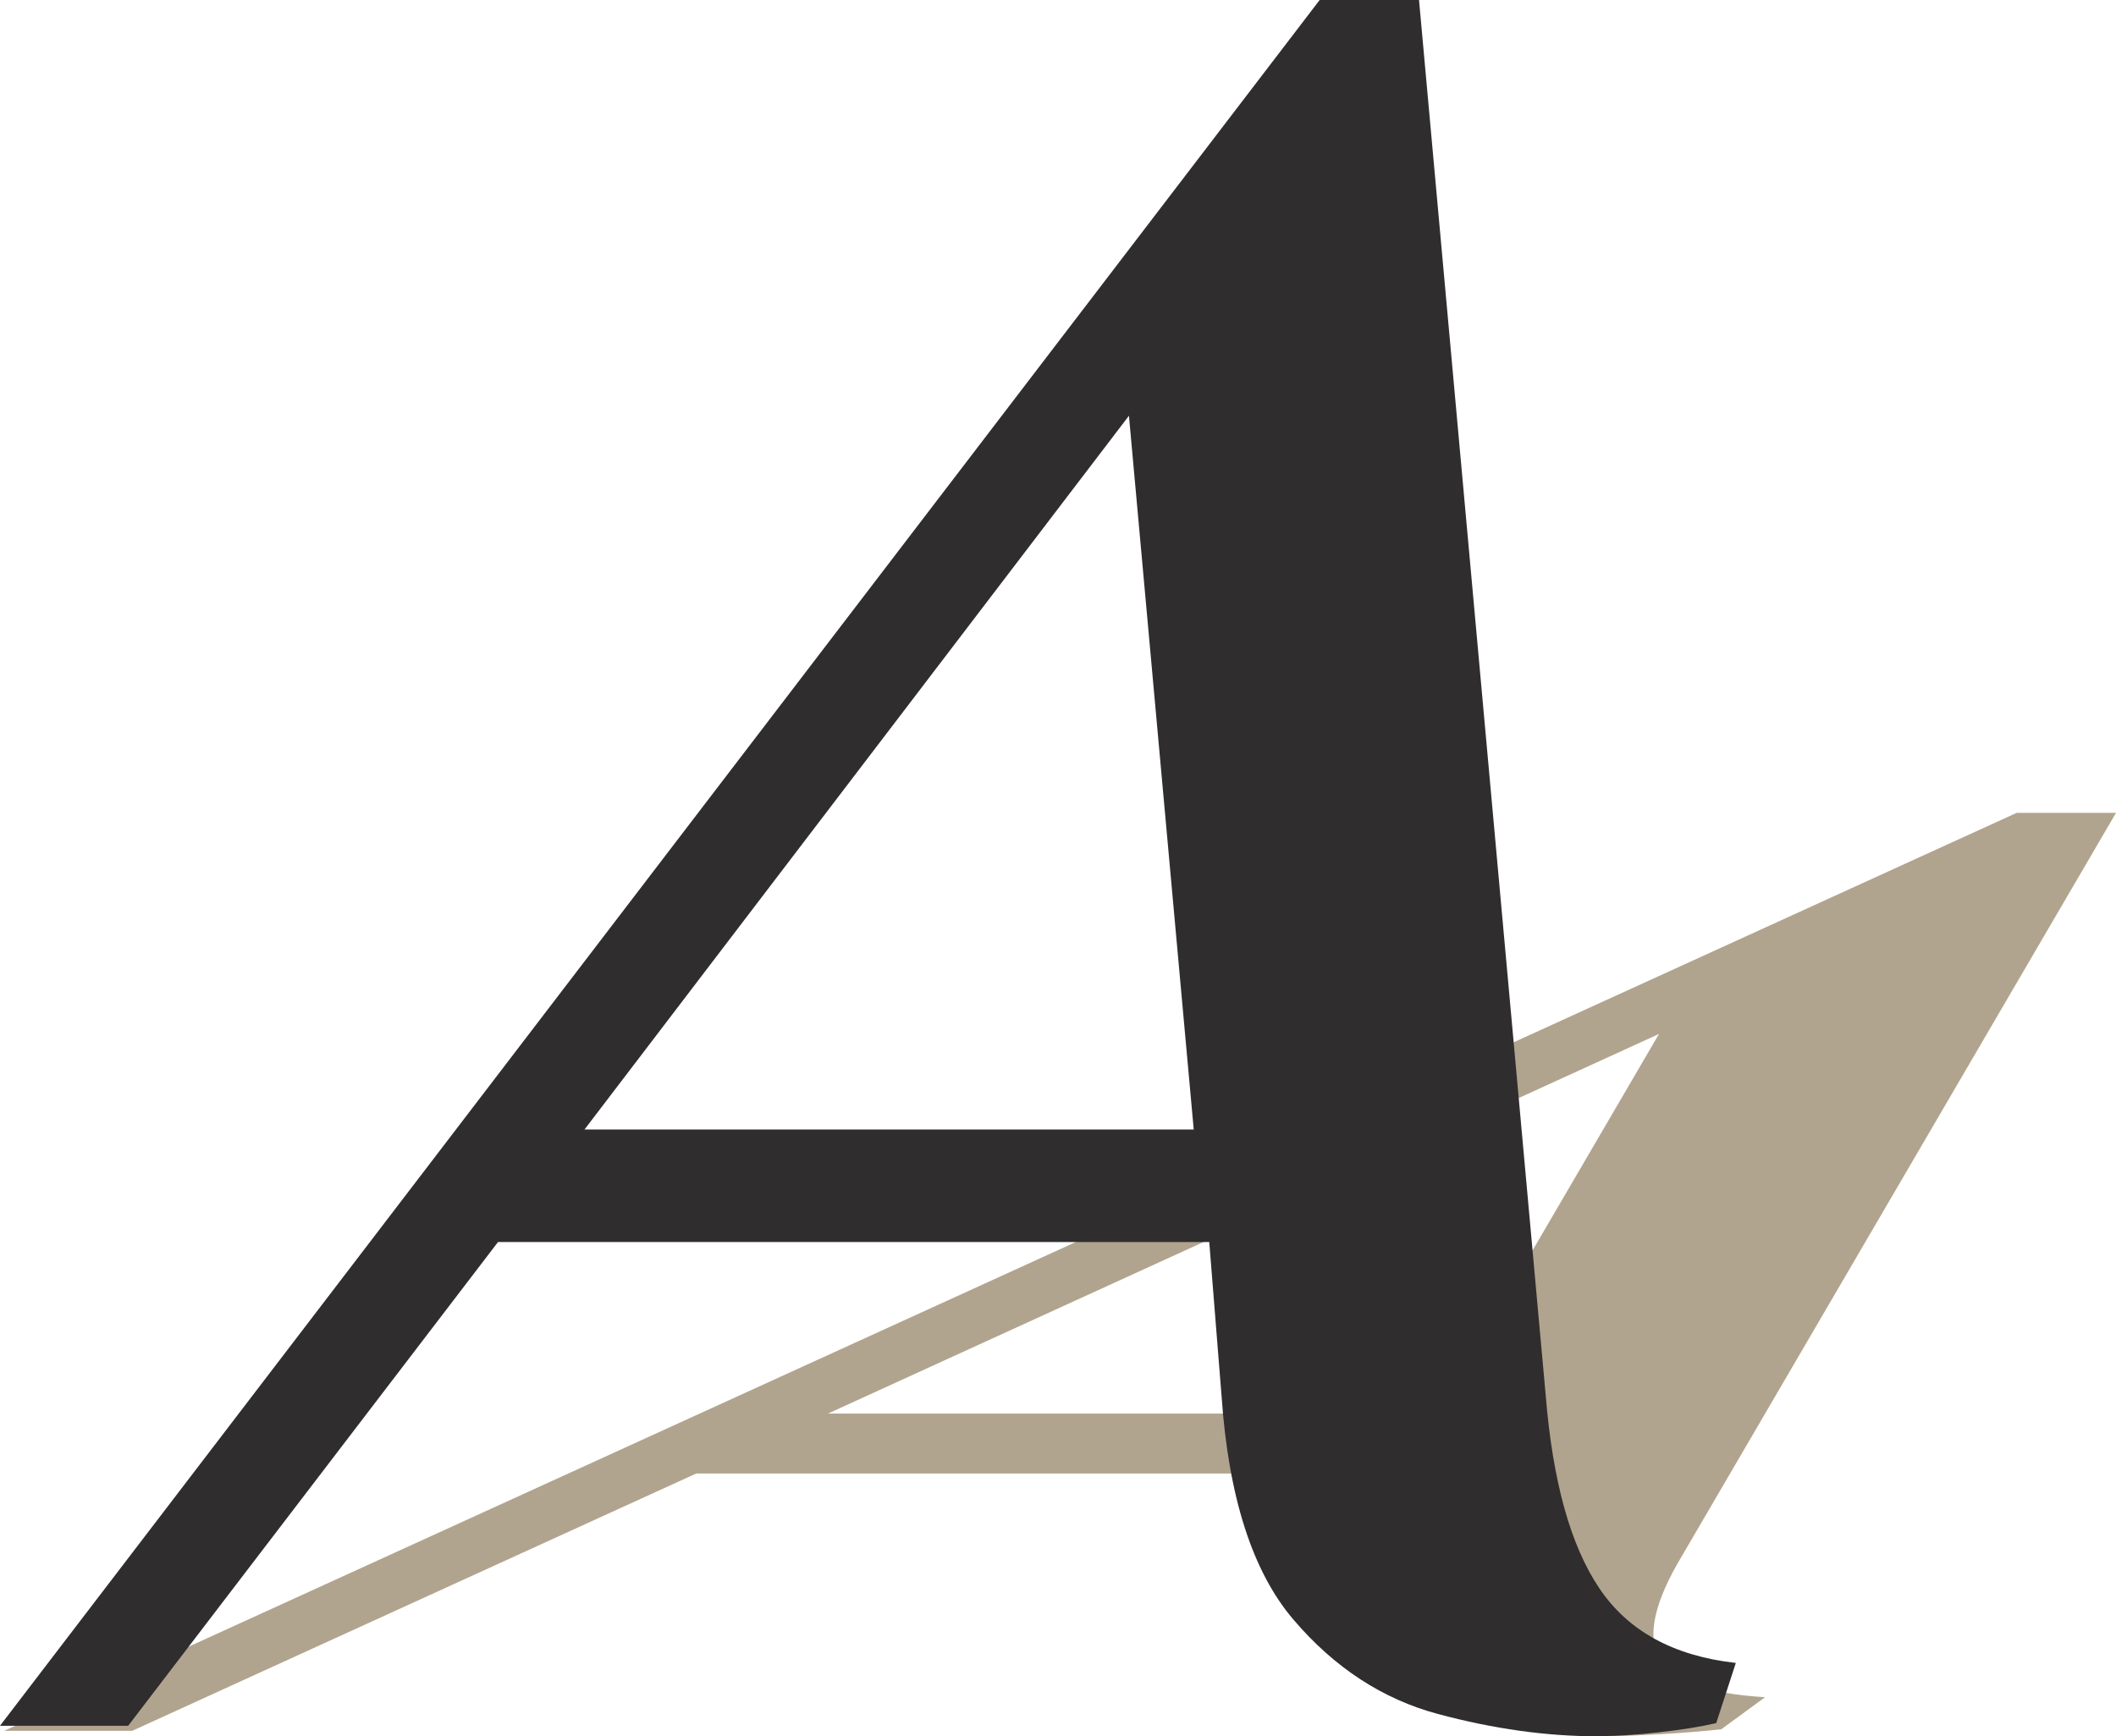
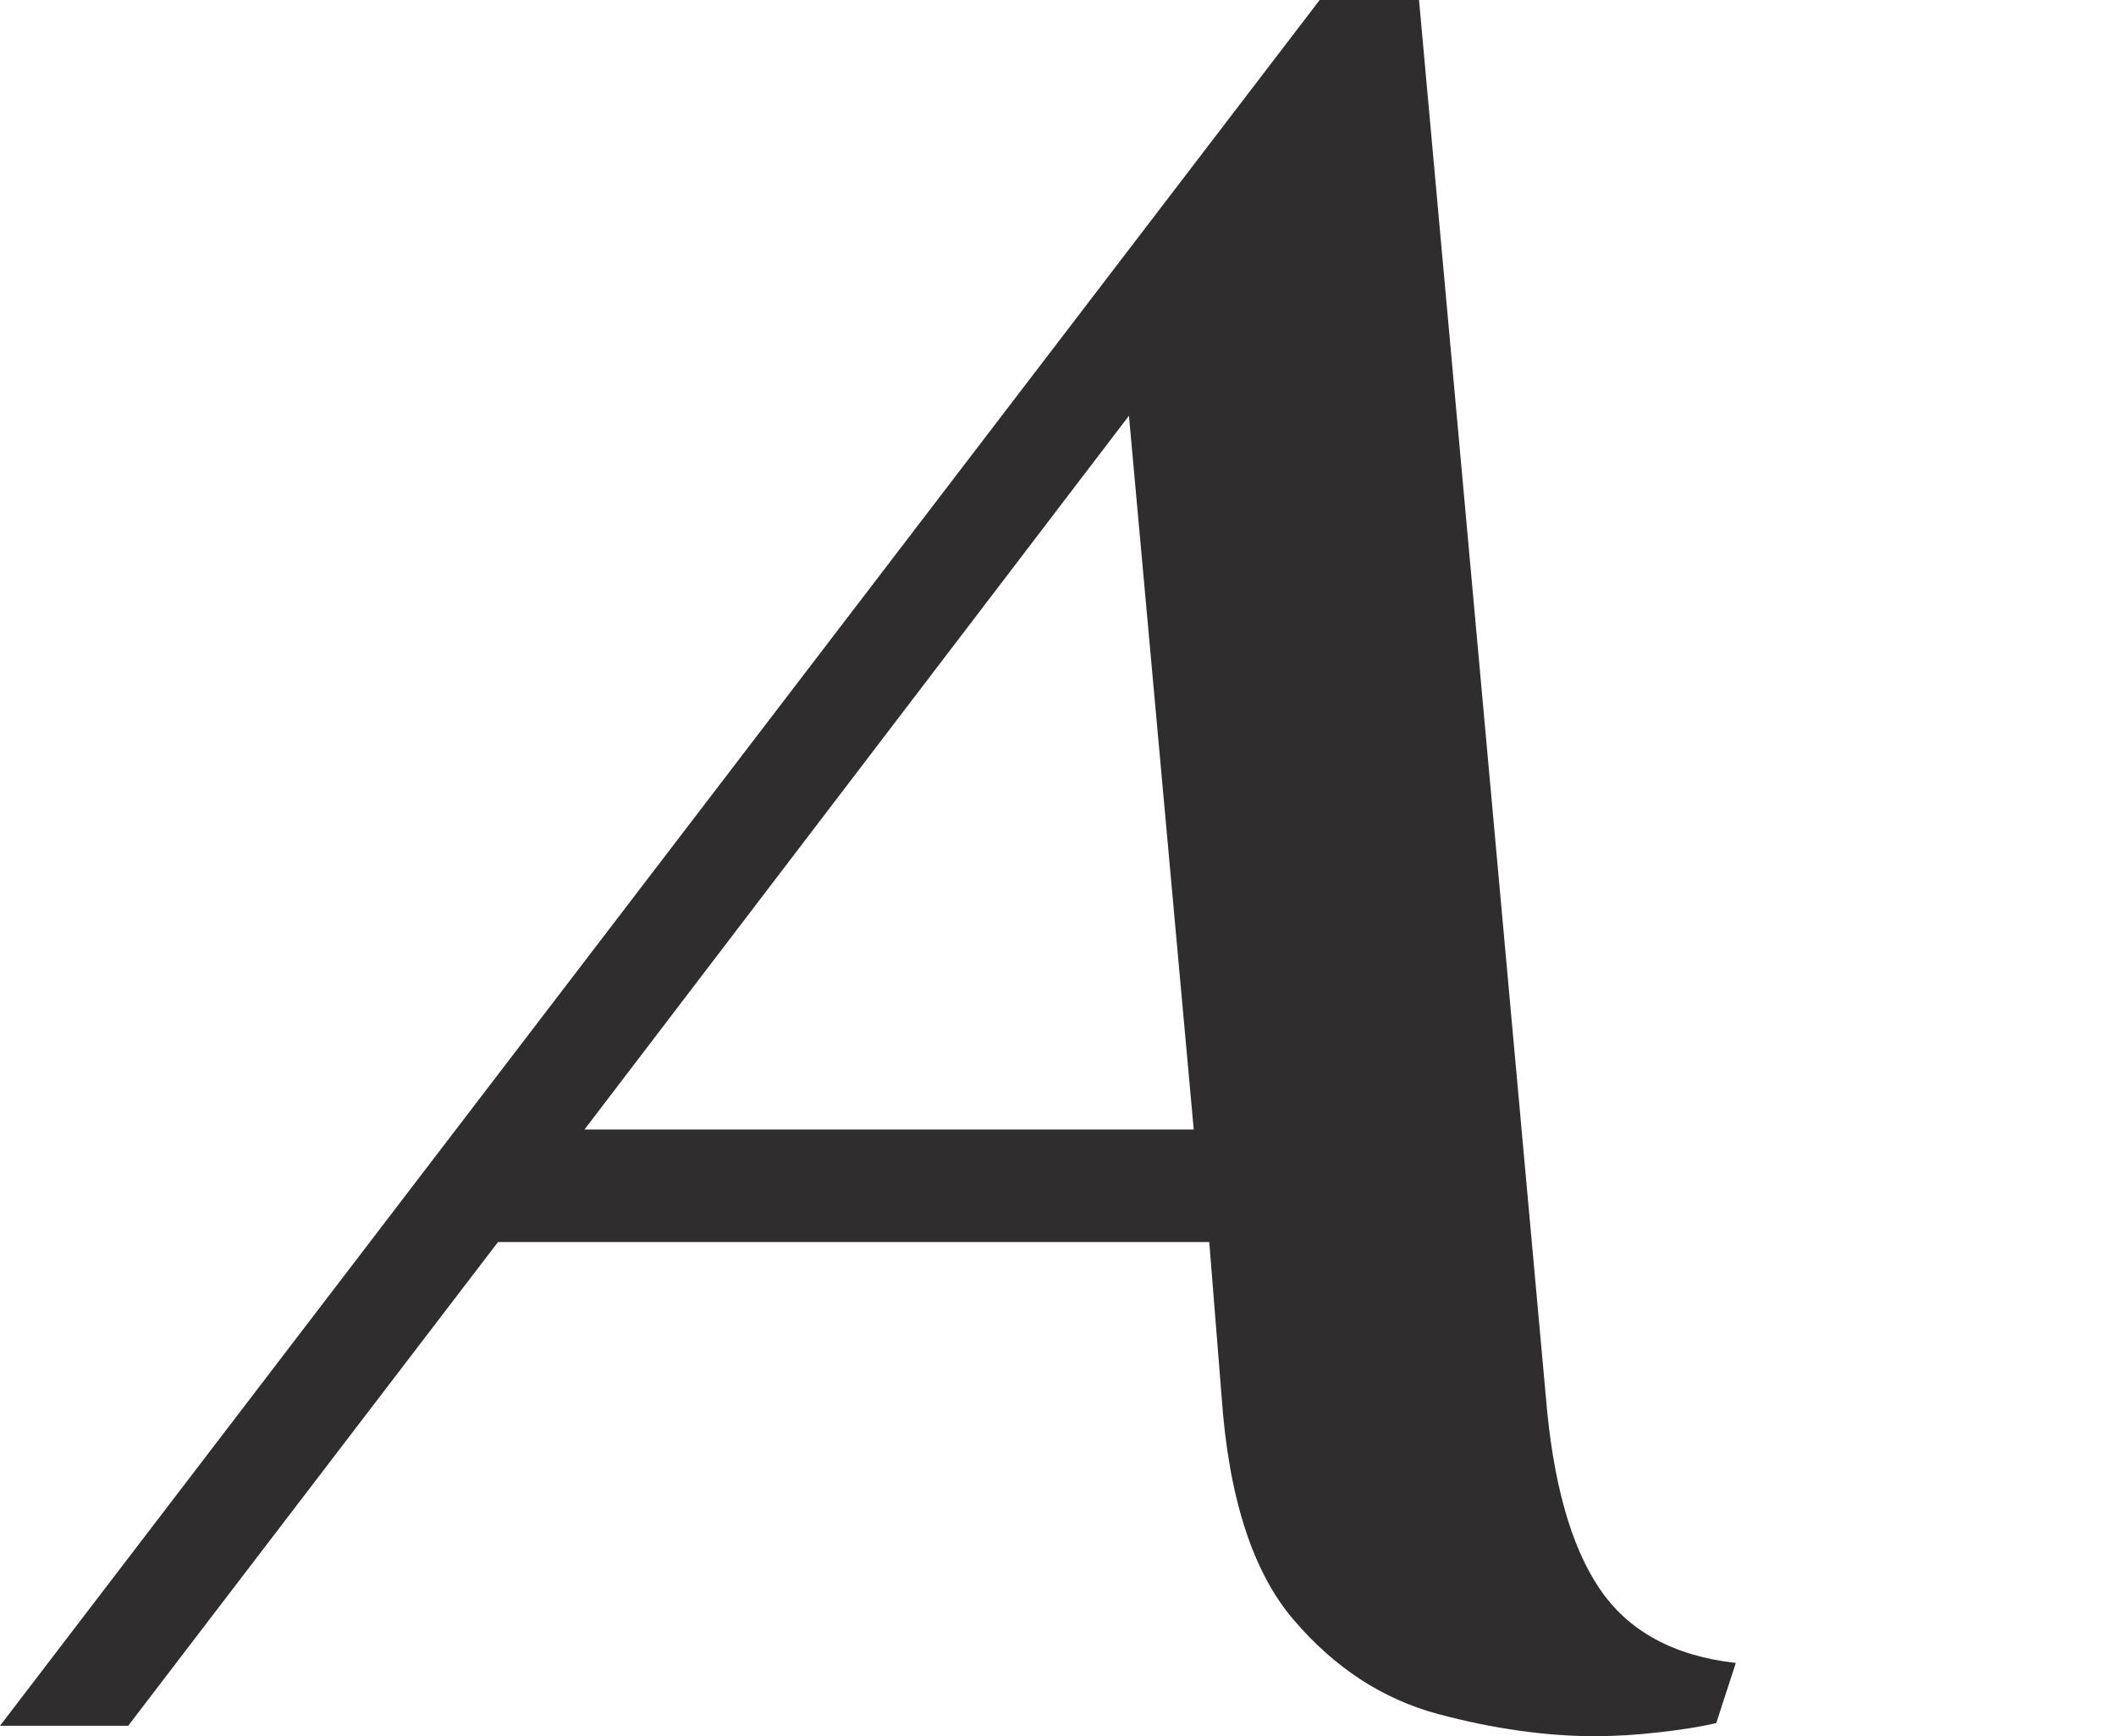
<svg xmlns="http://www.w3.org/2000/svg" id="Layer_2" viewBox="0 0 151.22 124.08">
  <defs>
    <style>
      .cls-1 {
        fill: #2f2d2e;
      }

      .cls-2 {
        fill: #b1a48e;
      }
    </style>
  </defs>
  <g id="Layer_1-2" data-name="Layer_1">
    <g>
-       <path class="cls-2" d="M114.12,124.08c-3.61,0-4.94-2.37-8.47-2.93-3.53-.56-6.07-1.75-7.62-3.58-1.56-1.82-3.38-2.57-.98-6.41l3.54-5.86h-50.83l-40.31,18.39H.3L144.12,58.09h7.1l-31,53.07c-1.96,3.25-2.52,5.68-1.69,7.3.83,1.62,3.36,2.57,7.61,2.83l-3.13,2.29c-1.18.13-2.61.25-4.31.35-1.7.1-3.23.15-4.6.15ZM59.17,101.02h43.54l15.85-27.13-59.39,27.13Z" />
      <path class="cls-1" d="M114.12,124.08c-3.61,0-7.39-.53-11.35-1.59-3.95-1.06-7.39-3.3-10.32-6.73-2.93-3.42-4.65-8.75-5.15-15.98l-.88-11.02h-50.83l-26.43,34.57H0L94.31,0h7.1l9.06,99.78c.5,6.1,1.77,10.68,3.83,13.73,2.05,3.05,5.3,4.83,9.75,5.33l-1.4,4.3c-1.08.25-2.43.47-4.04.65-1.62.19-3.11.28-4.48.28ZM41.77,80.72h43.54l-4.63-51.01-38.91,51.01Z" />
    </g>
  </g>
</svg>